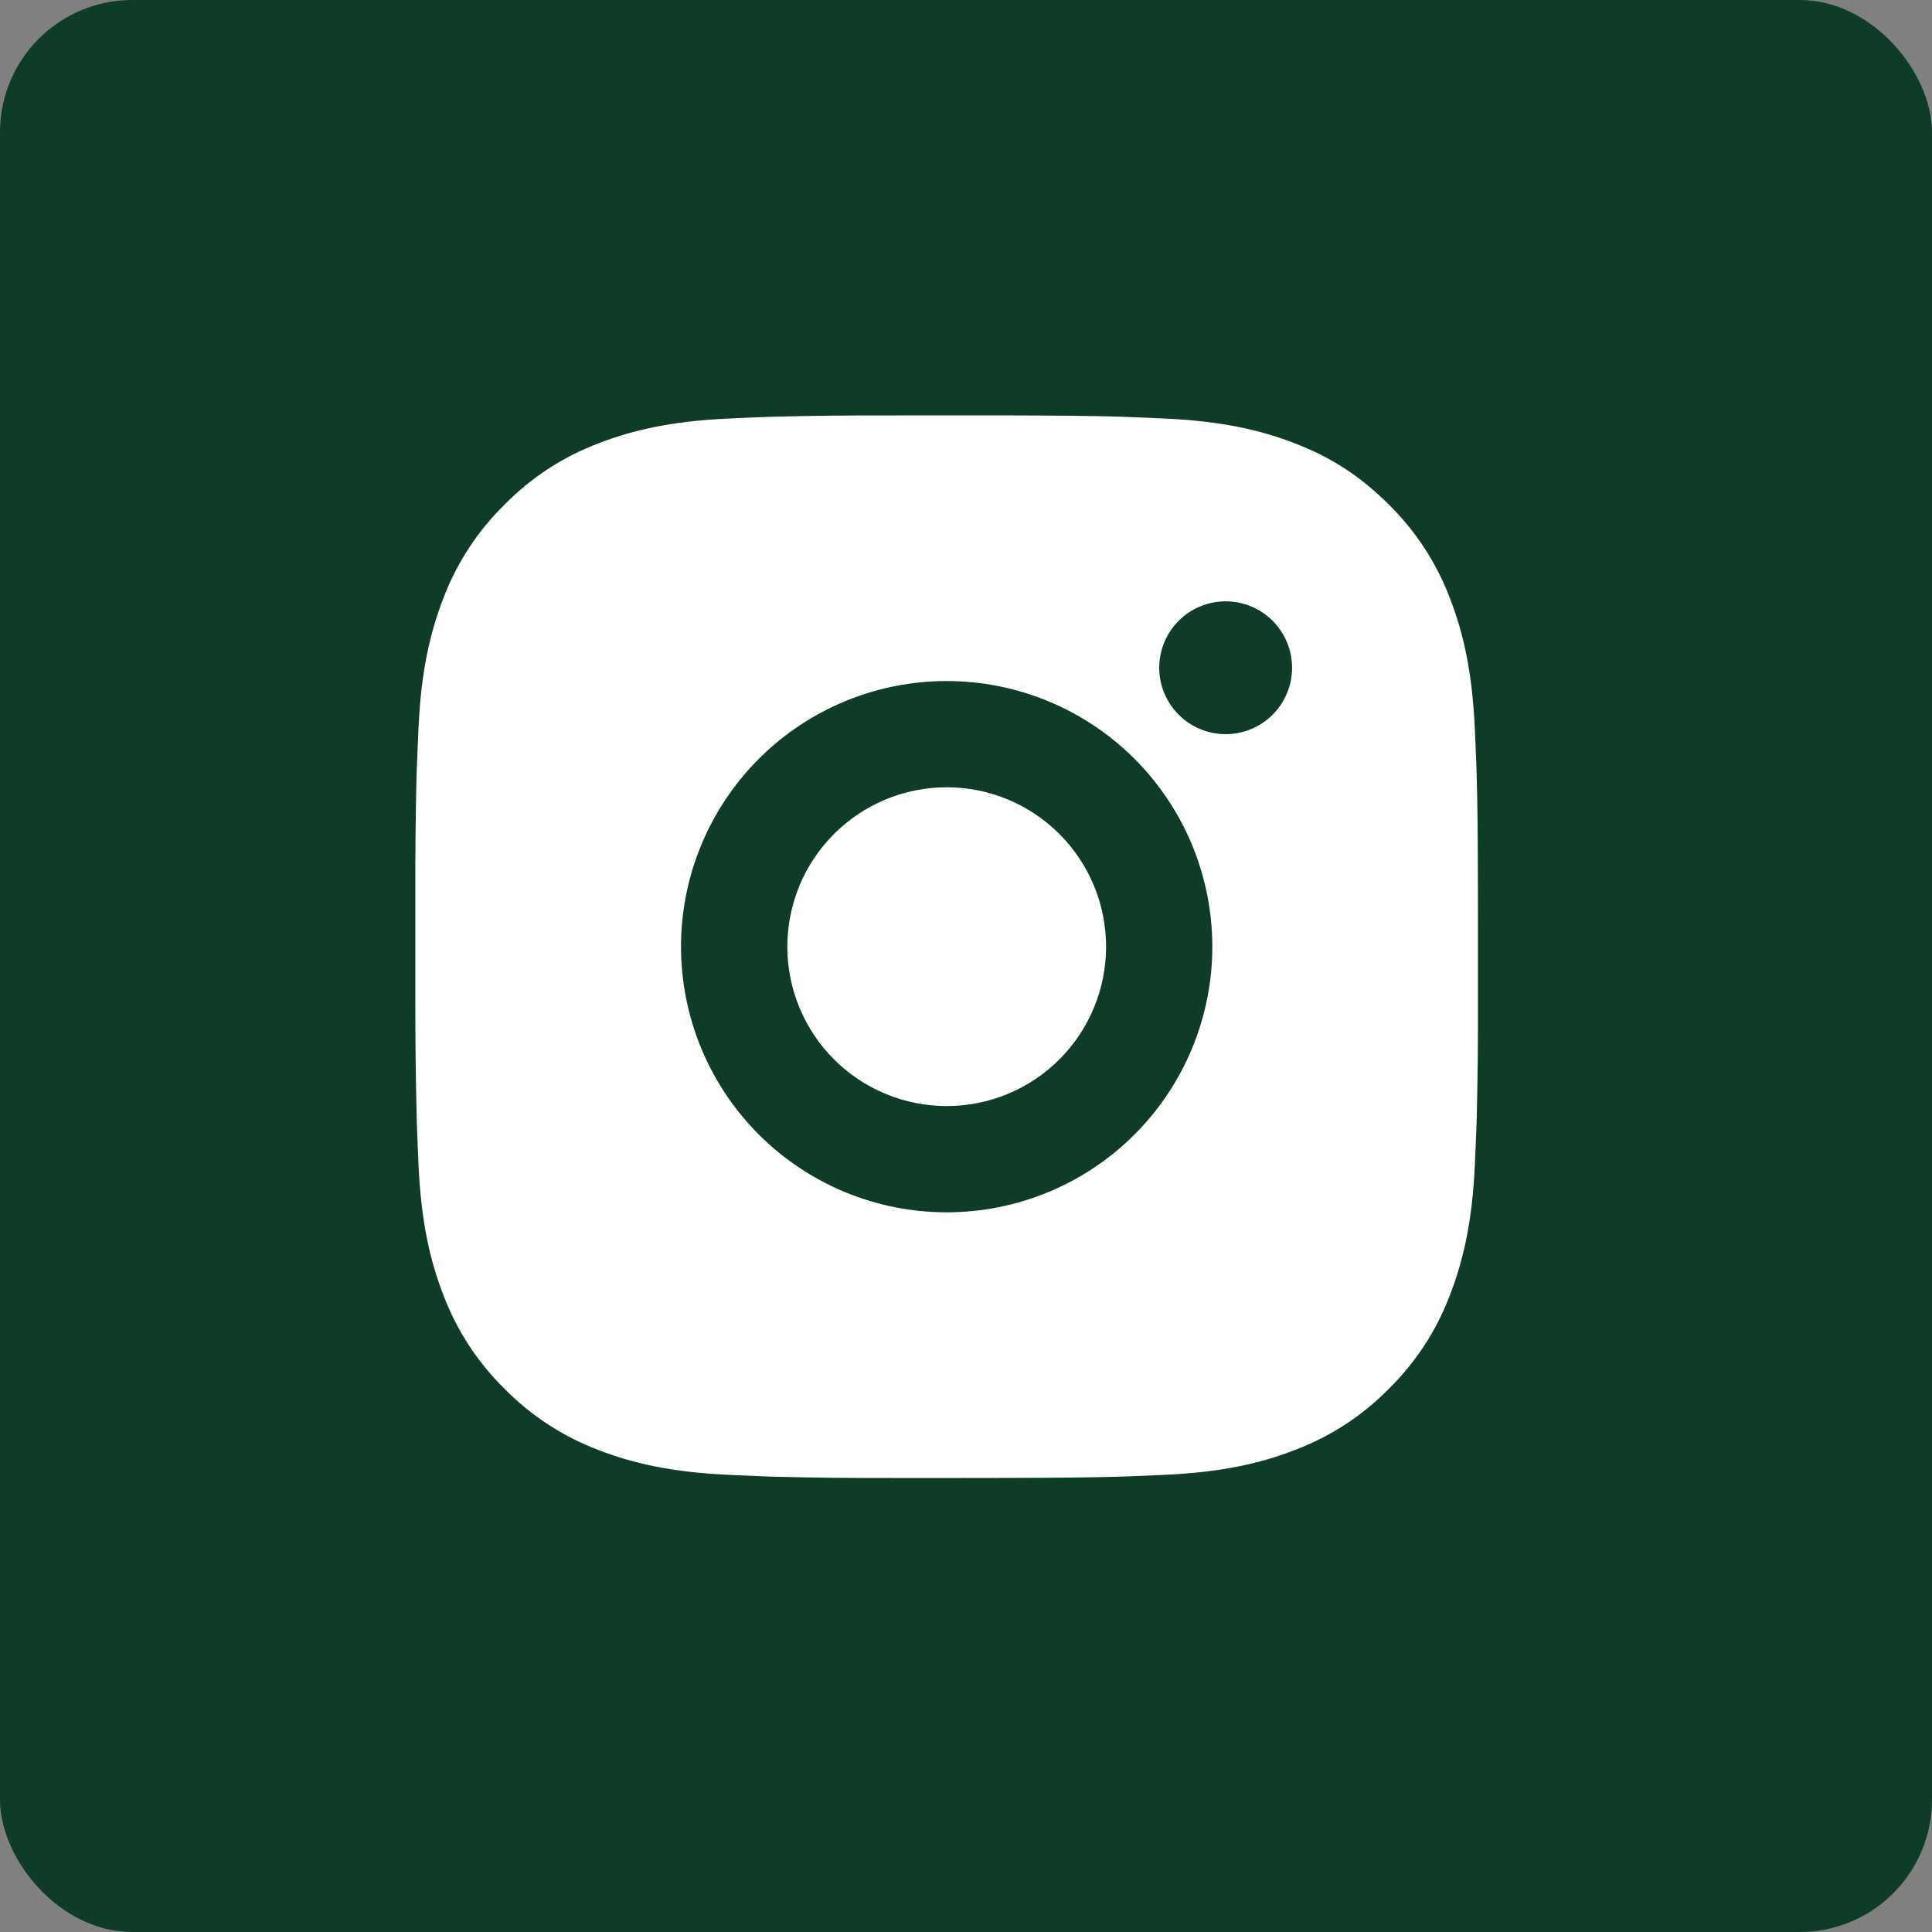
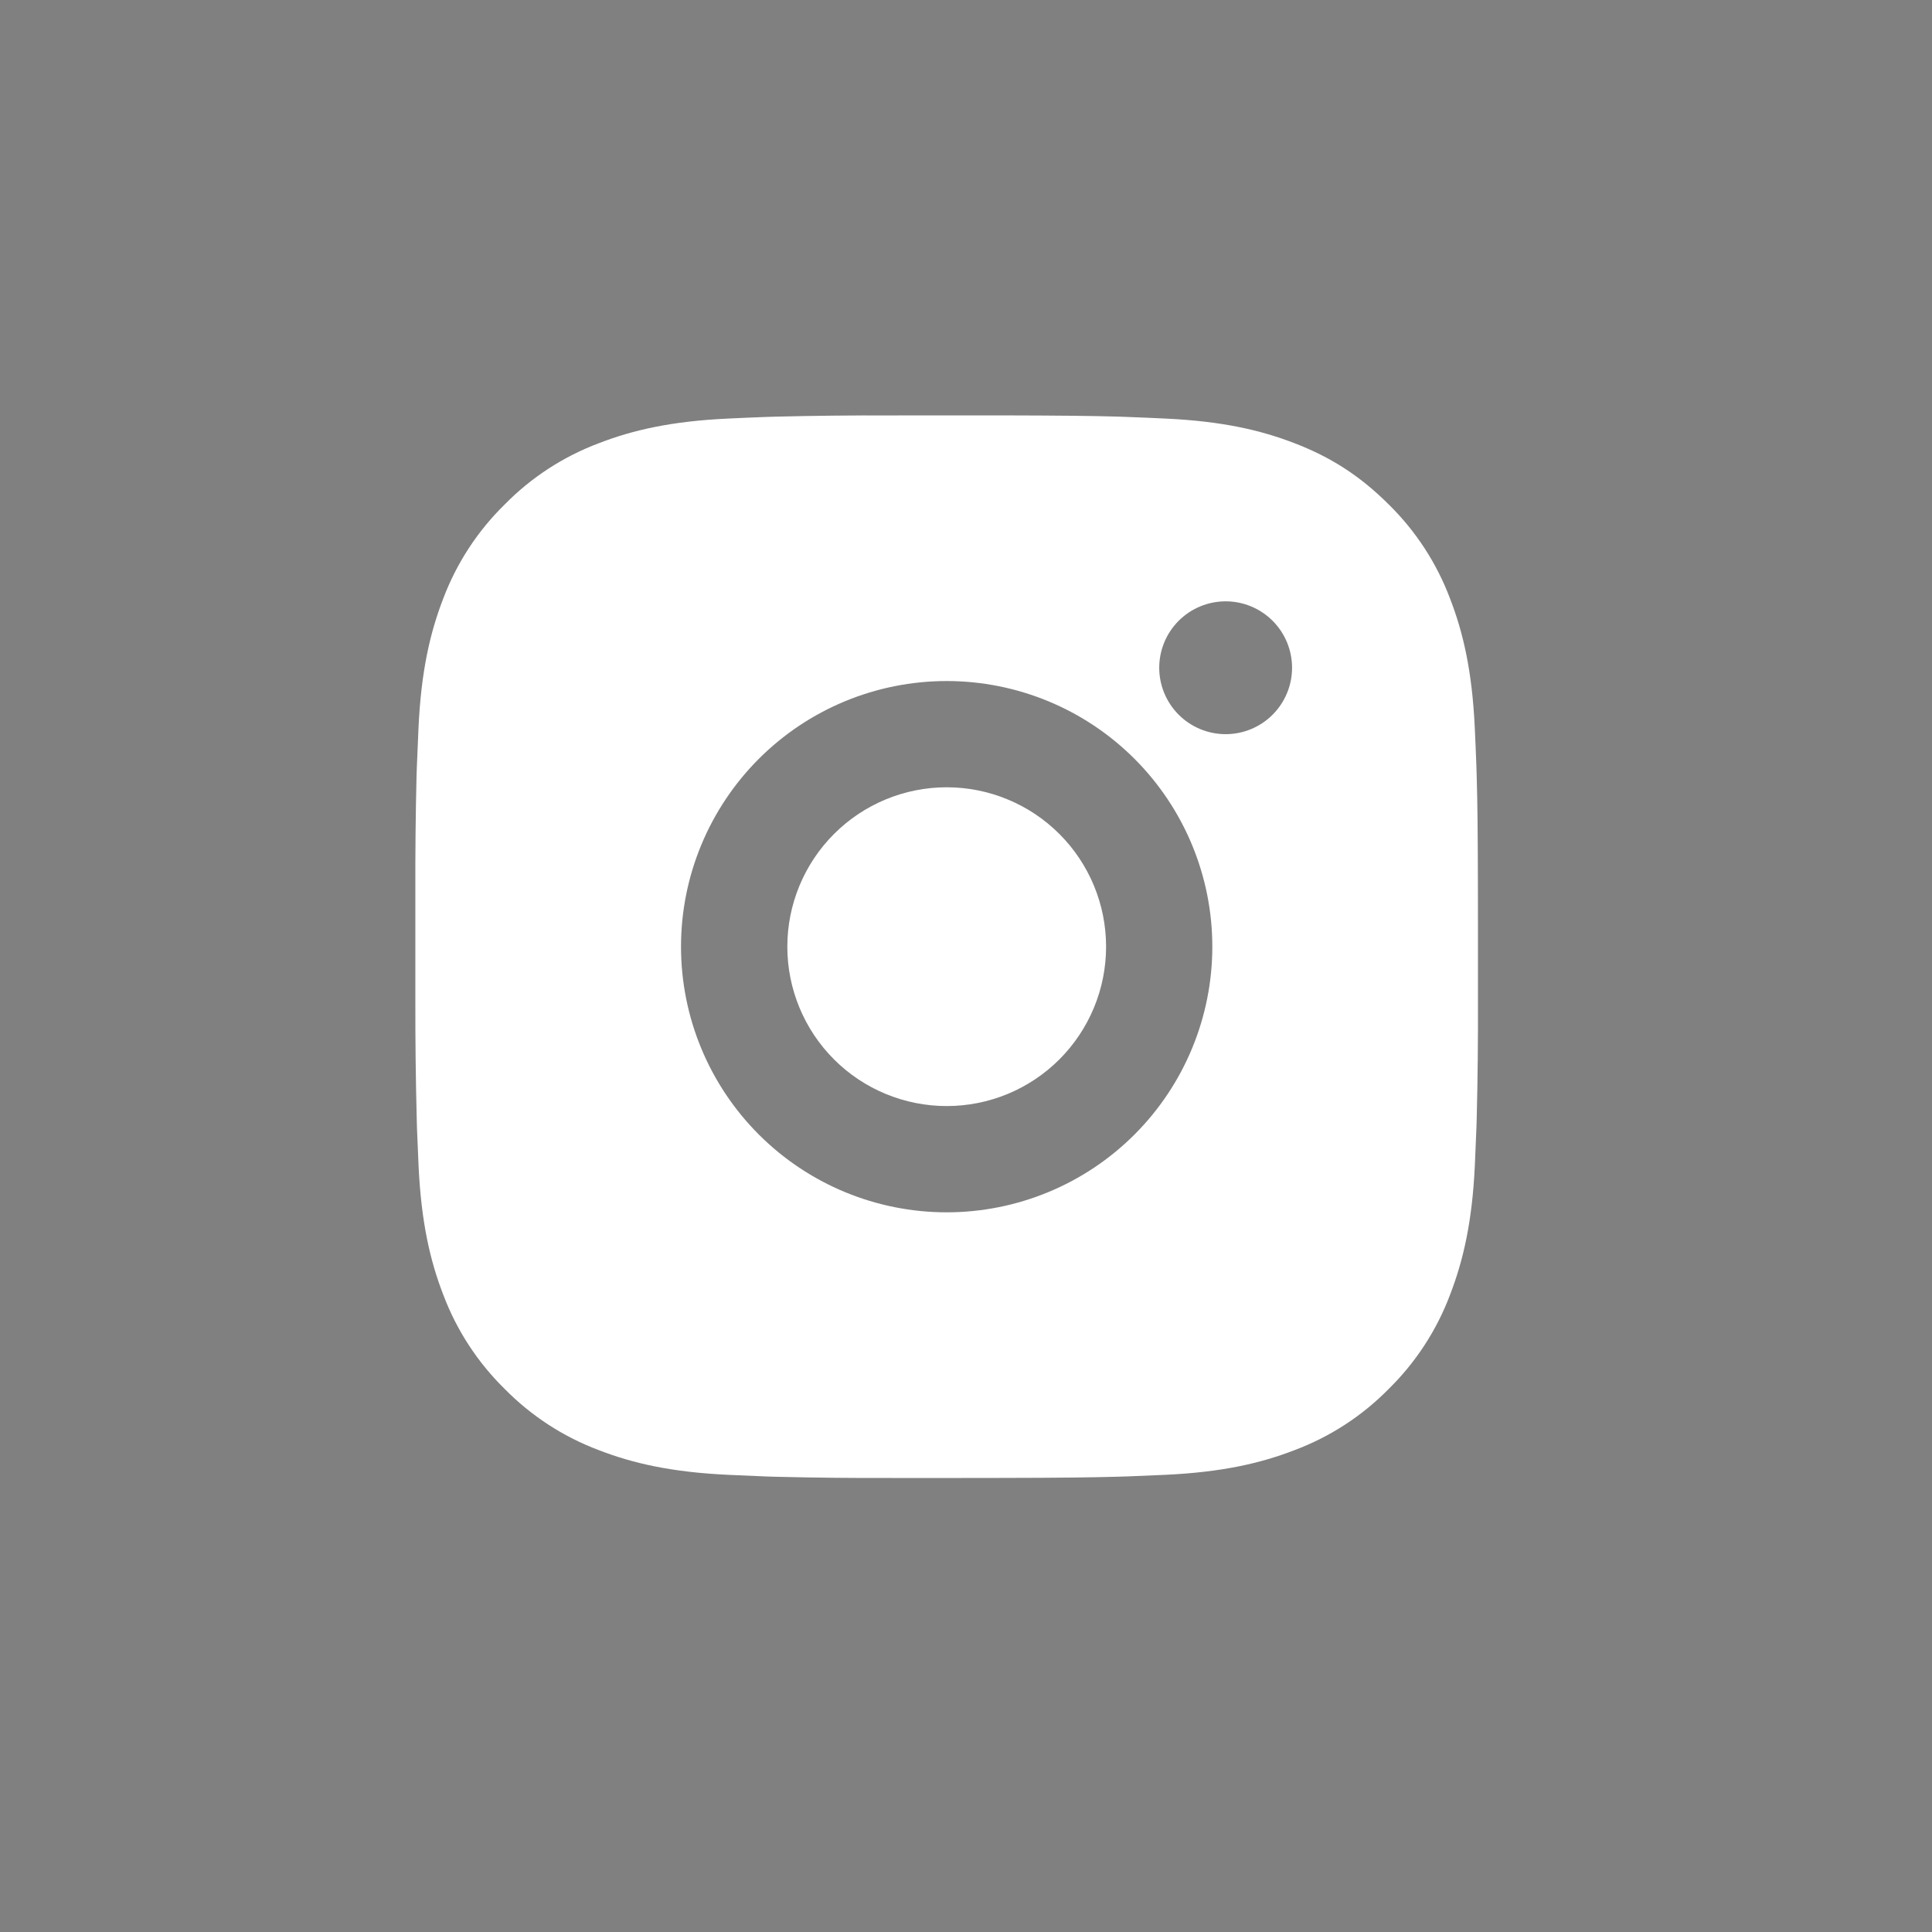
<svg xmlns="http://www.w3.org/2000/svg" width="73" height="73" viewBox="0 0 73 73" fill="none">
  <rect x="0" y="0" width="73" height="73" fill="#808080" stroke="none" />
-   <rect width="73" height="73" rx="5" fill="#0E3C27" />
  <path d="M37.833 15.695C40.092 15.701 41.238 15.713 42.228 15.741L42.617 15.755C43.067 15.771 43.51 15.791 44.046 15.816C46.182 15.916 47.64 16.253 48.919 16.749C50.244 17.259 51.36 17.949 52.476 19.064C53.497 20.067 54.287 21.281 54.791 22.621C55.286 23.9 55.624 25.357 55.724 27.495C55.748 28.029 55.768 28.473 55.784 28.924L55.796 29.314C55.826 30.302 55.839 31.448 55.843 33.706L55.844 35.204V37.834C55.849 39.298 55.834 40.762 55.798 42.226L55.786 42.616C55.77 43.067 55.75 43.511 55.726 44.045C55.626 46.183 55.284 47.638 54.791 48.919C54.287 50.259 53.497 51.473 52.476 52.476C51.473 53.498 50.259 54.288 48.919 54.791C47.64 55.287 46.182 55.624 44.046 55.725L42.617 55.785L42.228 55.797C41.238 55.825 40.092 55.839 37.833 55.843L36.336 55.845H33.708C32.243 55.85 30.778 55.835 29.313 55.799L28.924 55.787C28.447 55.769 27.971 55.748 27.495 55.725C25.359 55.624 23.901 55.287 22.62 54.791C21.281 54.287 20.068 53.497 19.065 52.476C18.043 51.473 17.253 50.259 16.748 48.919C16.253 47.64 15.915 46.183 15.815 44.045L15.755 42.616L15.745 42.226C15.708 40.762 15.691 39.298 15.694 37.834V33.706C15.689 32.242 15.704 30.778 15.739 29.314L15.753 28.924C15.769 28.473 15.789 28.029 15.813 27.495C15.913 25.357 16.251 23.902 16.746 22.621C17.252 21.28 18.044 20.066 19.067 19.064C20.069 18.043 21.282 17.253 22.62 16.749C23.901 16.253 25.357 15.916 27.495 15.816C28.029 15.791 28.474 15.771 28.924 15.755L29.313 15.743C30.777 15.707 32.242 15.692 33.706 15.697L37.833 15.695ZM35.77 25.733C33.107 25.733 30.554 26.79 28.672 28.672C26.79 30.555 25.732 33.108 25.732 35.77C25.732 38.432 26.79 40.985 28.672 42.868C30.554 44.75 33.107 45.807 35.77 45.807C38.432 45.807 40.985 44.75 42.867 42.868C44.749 40.985 45.807 38.432 45.807 35.77C45.807 33.108 44.749 30.555 42.867 28.672C40.985 26.79 38.432 25.733 35.77 25.733ZM35.77 29.747C36.56 29.747 37.344 29.903 38.074 30.206C38.805 30.508 39.469 30.952 40.028 31.511C40.588 32.07 41.031 32.734 41.334 33.464C41.637 34.195 41.793 34.978 41.793 35.769C41.793 36.56 41.638 37.343 41.335 38.074C41.032 38.804 40.589 39.468 40.03 40.028C39.471 40.587 38.807 41.031 38.076 41.334C37.346 41.636 36.562 41.792 35.772 41.792C34.174 41.792 32.642 41.158 31.513 40.029C30.384 38.899 29.749 37.367 29.749 35.77C29.749 34.173 30.384 32.641 31.513 31.512C32.642 30.382 34.174 29.747 35.772 29.747M46.311 22.721C45.645 22.721 45.007 22.986 44.536 23.456C44.066 23.927 43.801 24.565 43.801 25.231C43.801 25.896 44.066 26.534 44.536 27.005C45.007 27.476 45.645 27.74 46.311 27.74C46.976 27.74 47.615 27.476 48.085 27.005C48.556 26.534 48.82 25.896 48.82 25.231C48.82 24.565 48.556 23.927 48.085 23.456C47.615 22.986 46.976 22.721 46.311 22.721Z" fill="white" />
</svg>